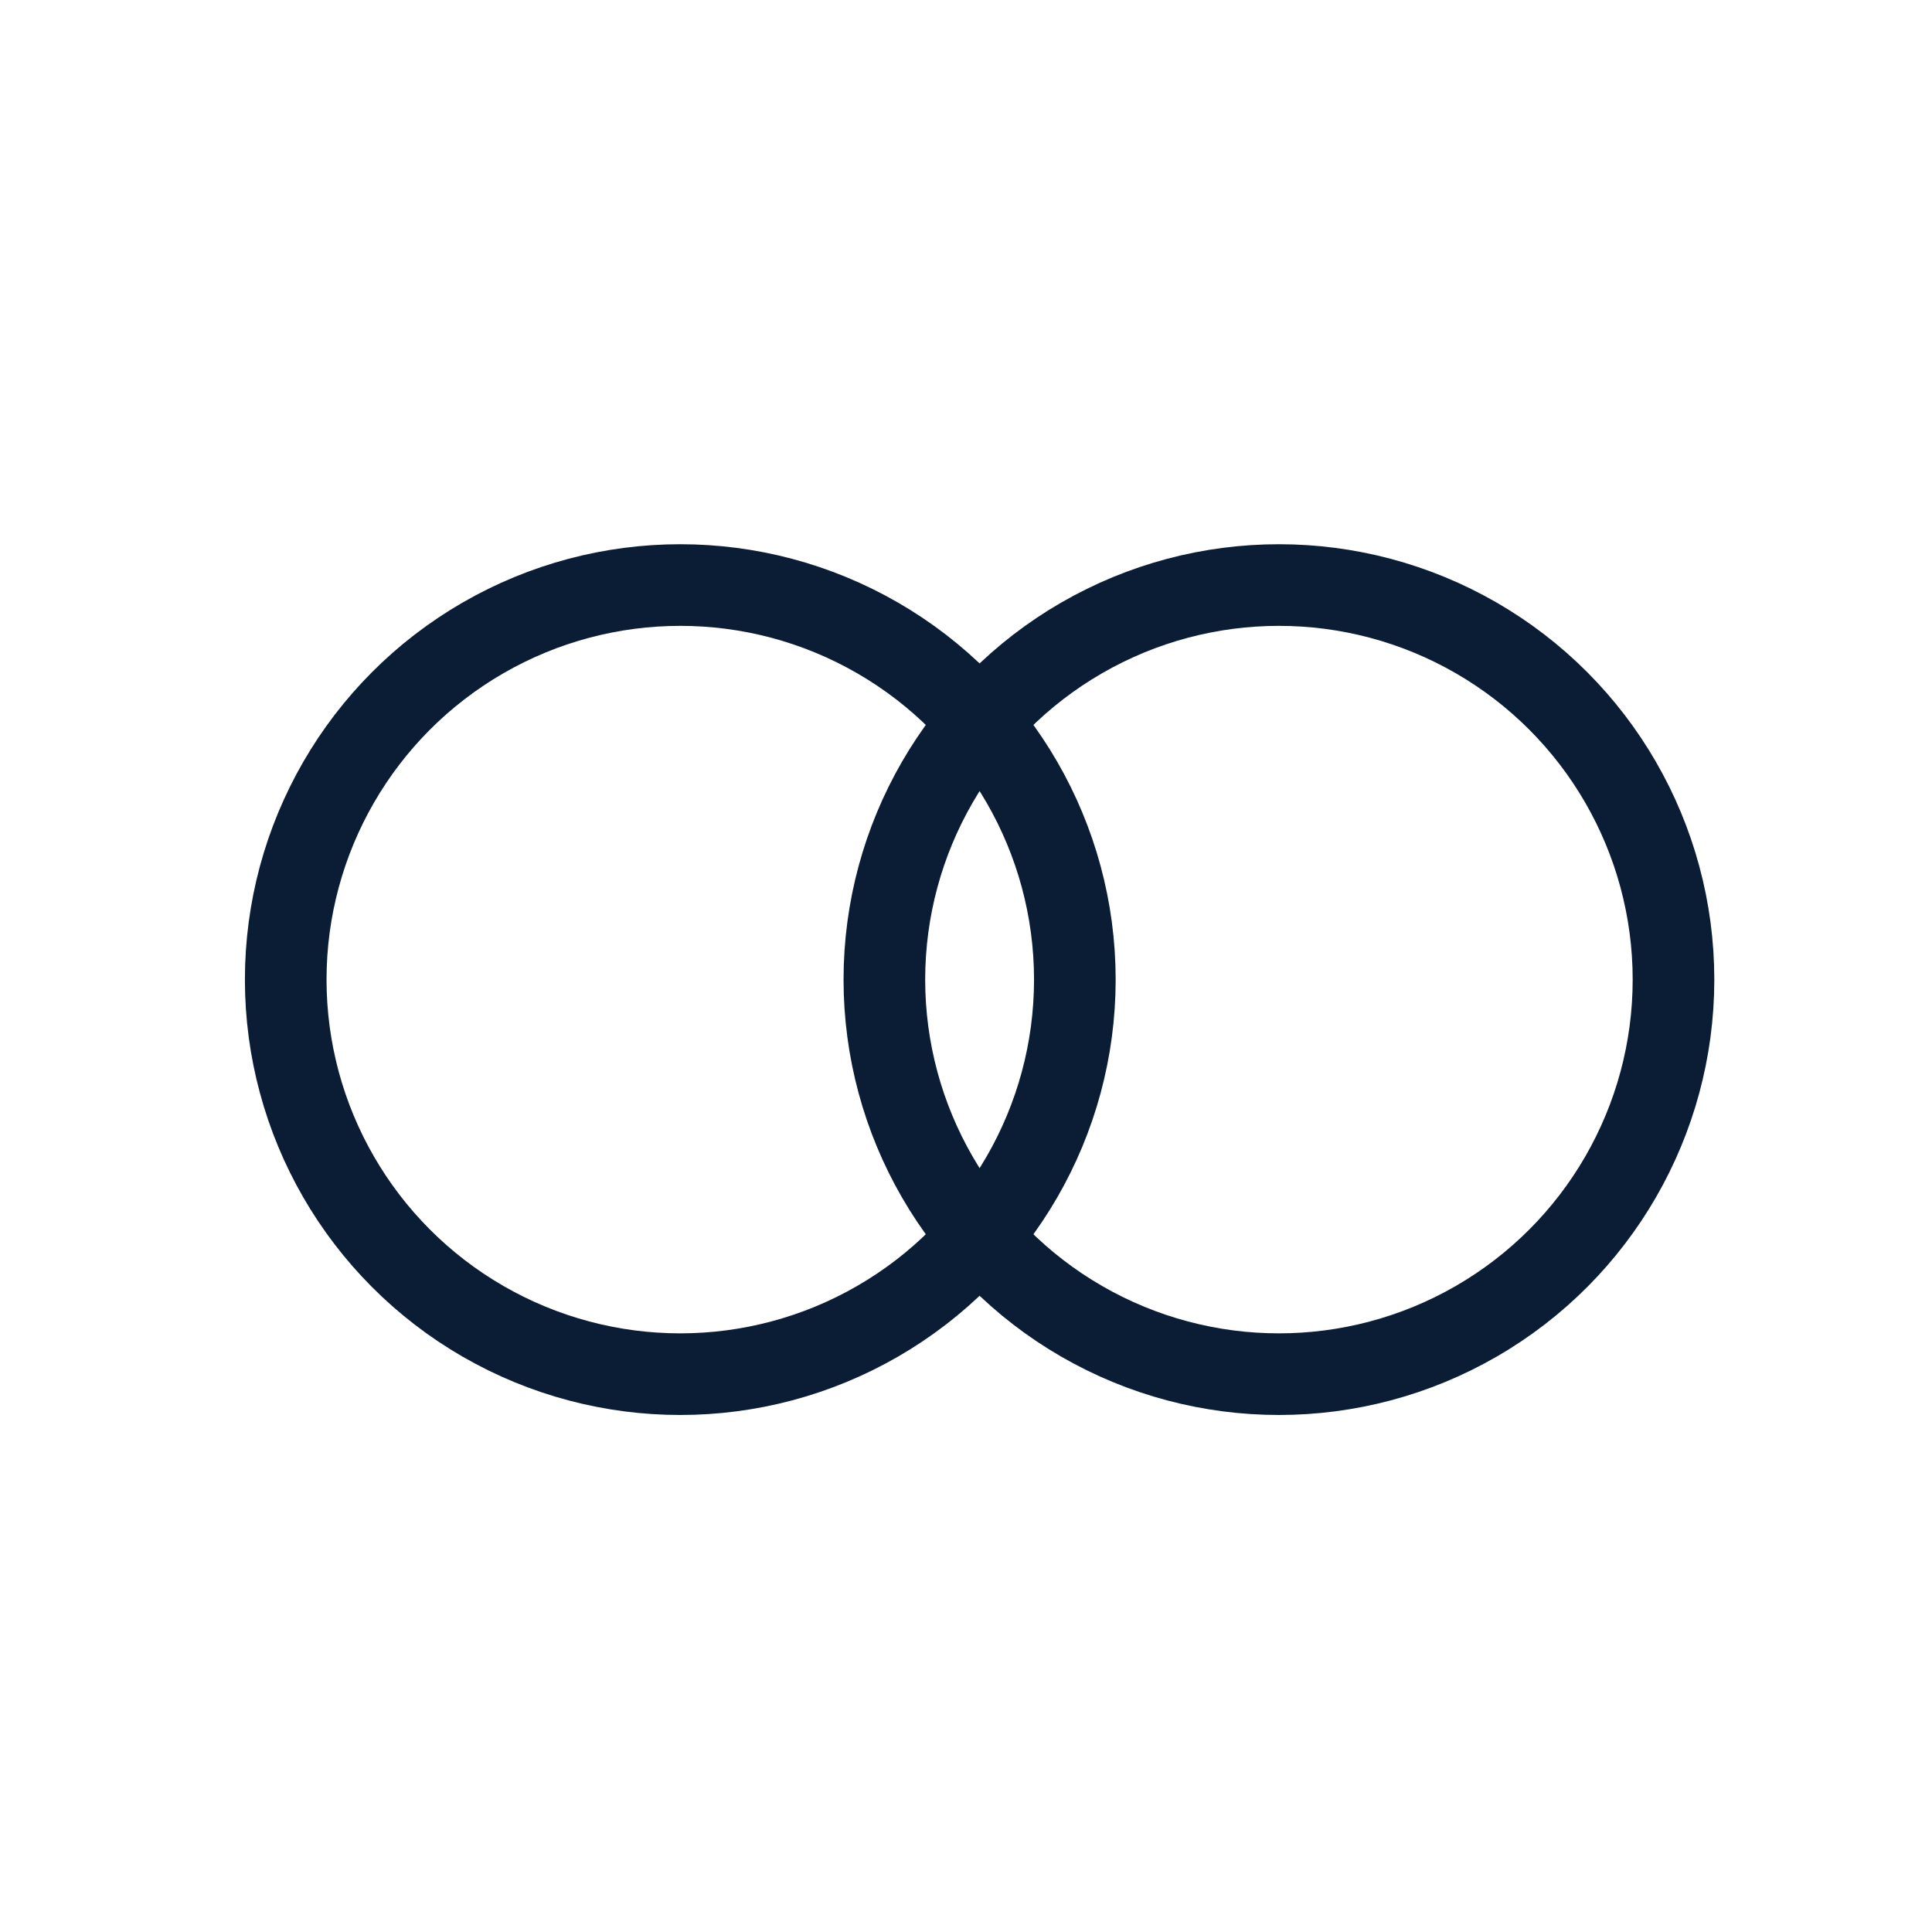
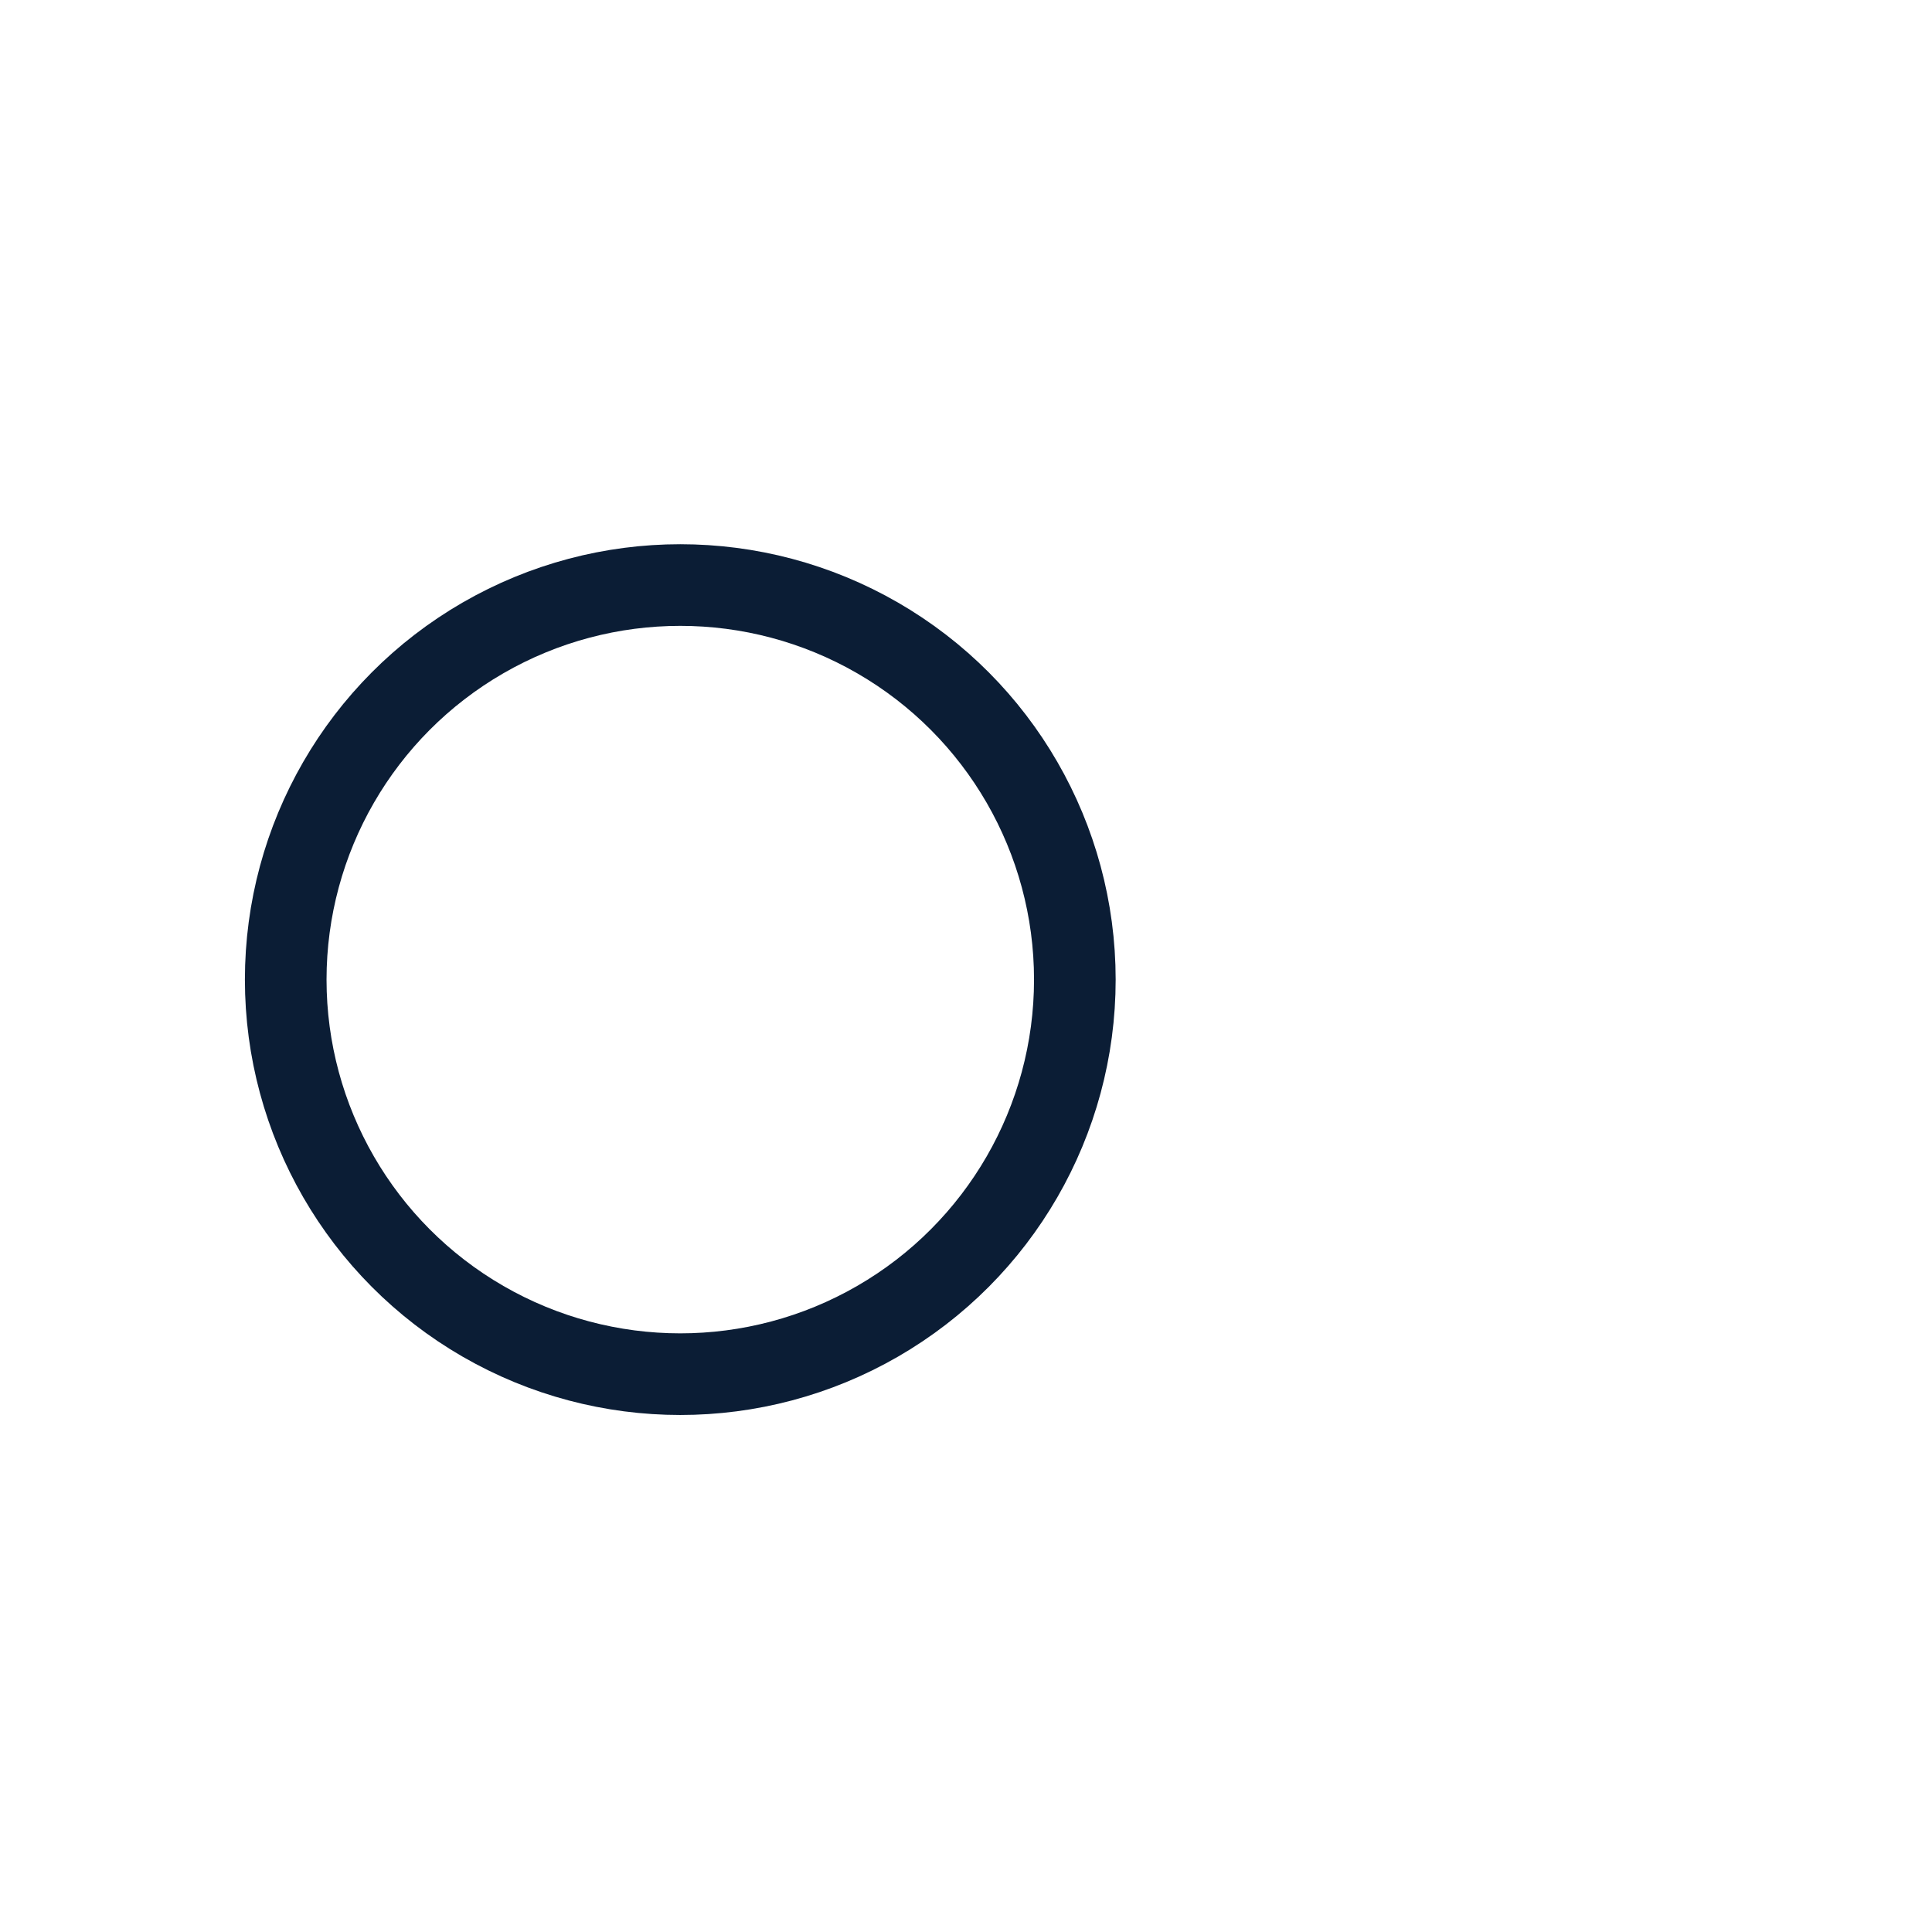
<svg xmlns="http://www.w3.org/2000/svg" fill="none" viewBox="0 0 71 71" height="71" width="71">
  <circle stroke-width="3" stroke="#0B1D35" r="14.5" cy="36" cx="25" />
-   <circle stroke-width="3" stroke="#0B1D35" r="14.5" cy="36" cx="47" />
</svg>